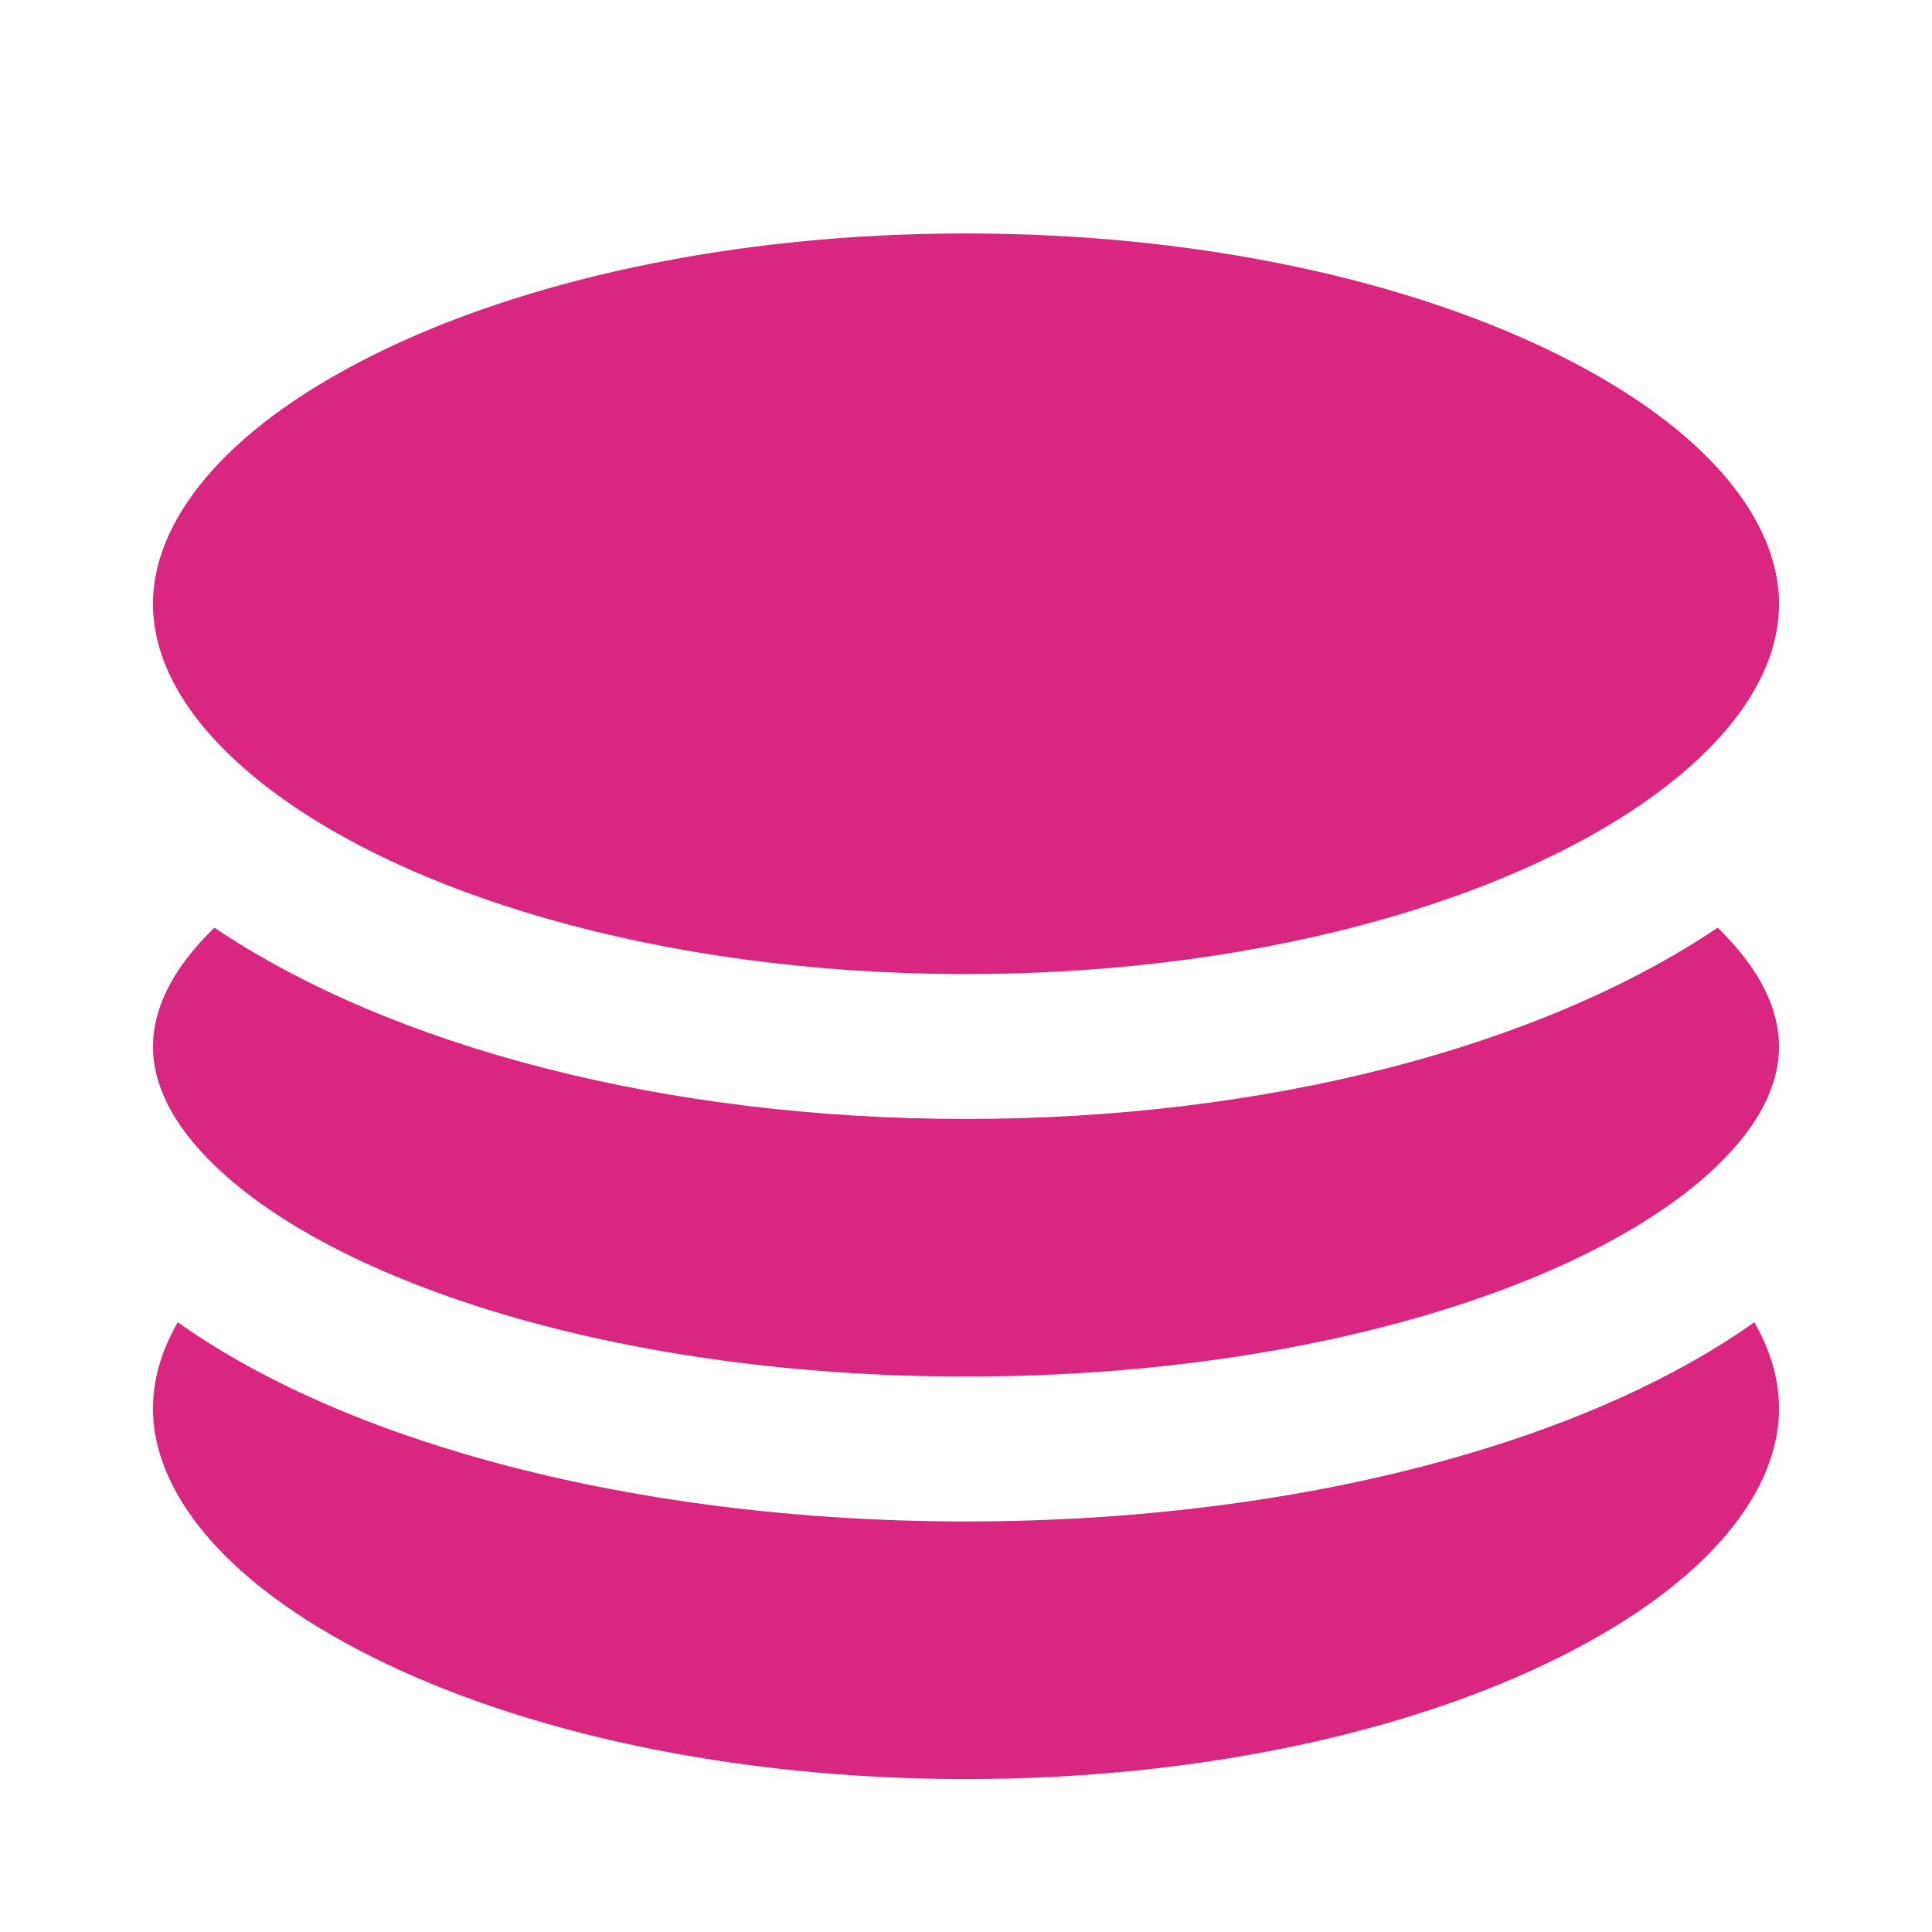
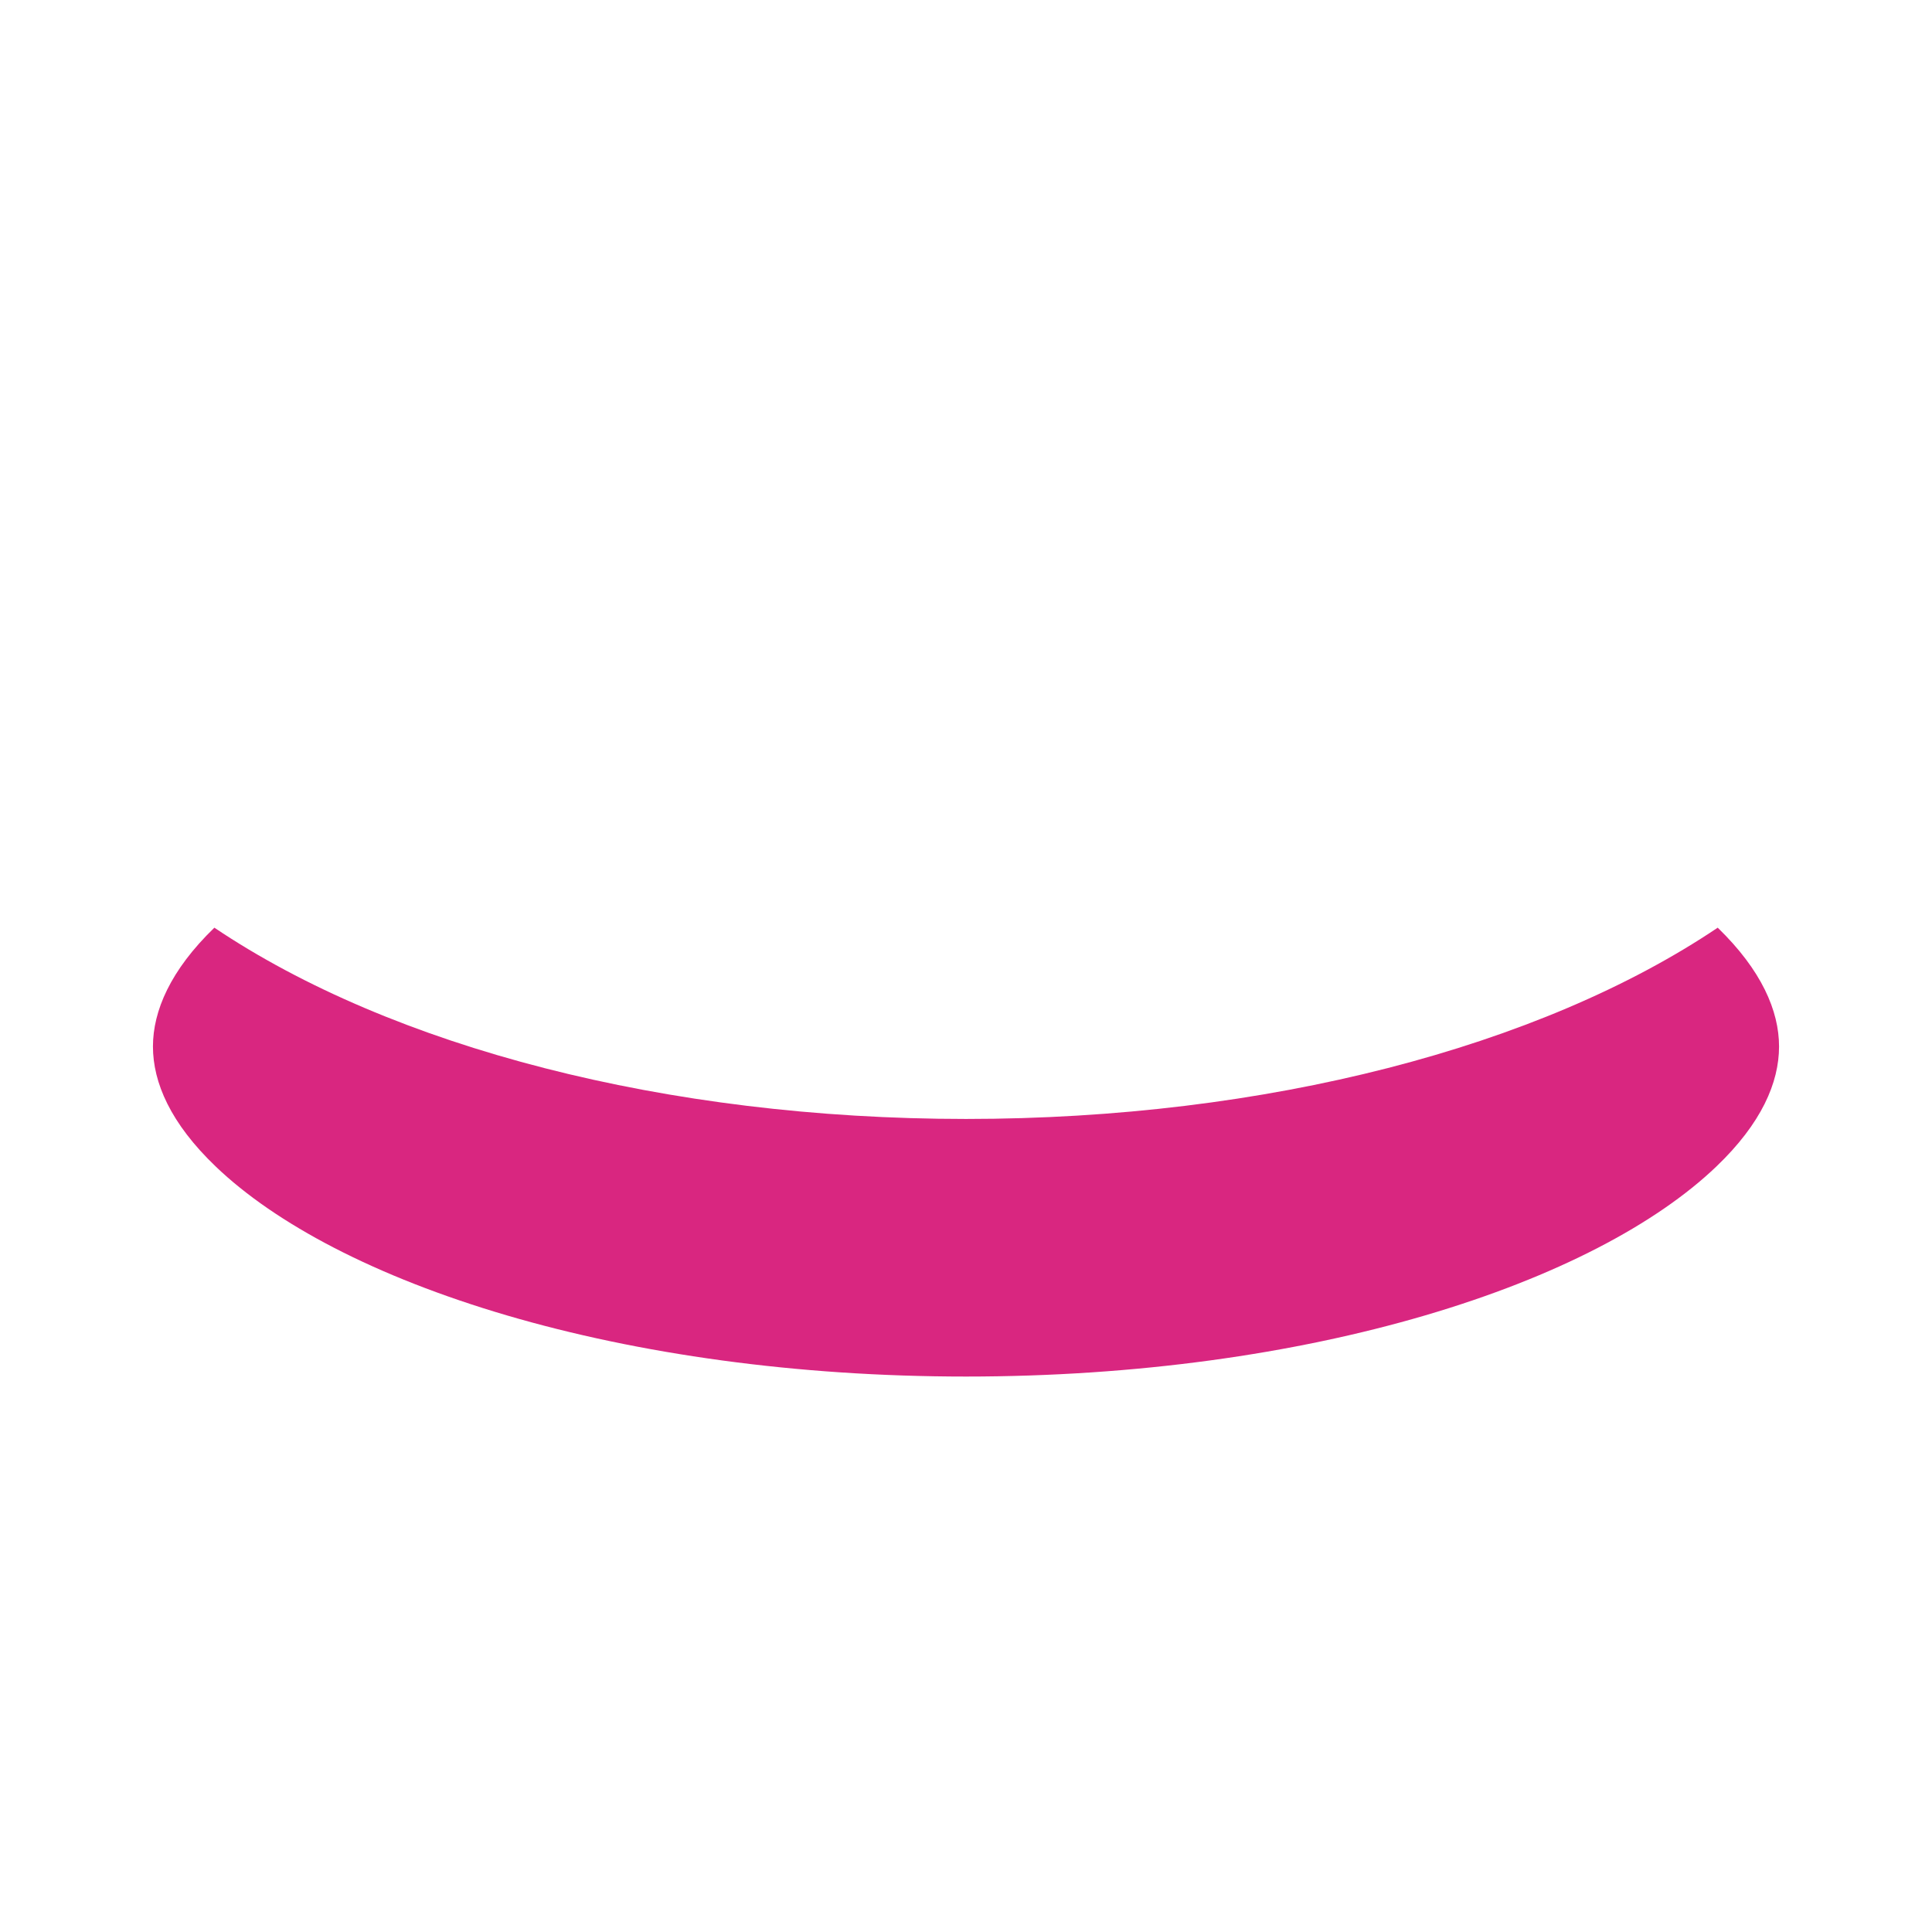
<svg xmlns="http://www.w3.org/2000/svg" width="24" height="24" viewBox="0 0 24 24" fill="none">
-   <path d="M1.9 7.5C1.9 6.506 2.73 5.363 4.625 4.416C6.466 3.495 9.072 2.9 12 2.9C14.928 2.9 17.535 3.495 19.376 4.416C21.271 5.363 22.1 6.506 22.1 7.5C22.1 8.191 21.713 8.945 20.805 9.682C19.086 11.077 15.843 12.1 12 12.1C8.157 12.1 4.915 11.077 3.196 9.682C2.288 8.945 1.9 8.191 1.9 7.5Z" fill="#D92680" />
  <path d="M1.9 13C1.9 12.558 2.117 12.052 2.663 11.524C4.868 13.007 8.277 13.9 12 13.9C15.724 13.9 19.133 13.007 21.338 11.524C21.883 12.052 22.1 12.558 22.1 13C22.1 13.447 21.883 13.954 21.32 14.492C20.579 15.201 19.341 15.86 17.701 16.341C16.076 16.818 14.118 17.1 12 17.1C9.883 17.1 7.925 16.818 6.299 16.341C4.66 15.86 3.421 15.201 2.681 14.492C2.118 13.954 1.9 13.447 1.9 13Z" fill="#D92680" />
-   <path d="M1.9 17.5C1.9 17.152 1.997 16.792 2.208 16.425C3.17 17.109 4.406 17.662 5.793 18.068C7.6 18.598 9.73 18.9 12 18.9C14.271 18.9 16.401 18.598 18.208 18.068C19.595 17.662 20.83 17.109 21.793 16.425C22.004 16.792 22.1 17.152 22.1 17.5C22.1 18.494 21.271 19.637 19.376 20.584C17.535 21.505 14.928 22.1 12 22.1C9.072 22.1 6.466 21.505 4.625 20.584C2.73 19.637 1.9 18.494 1.9 17.5Z" fill="#D92680" />
</svg>